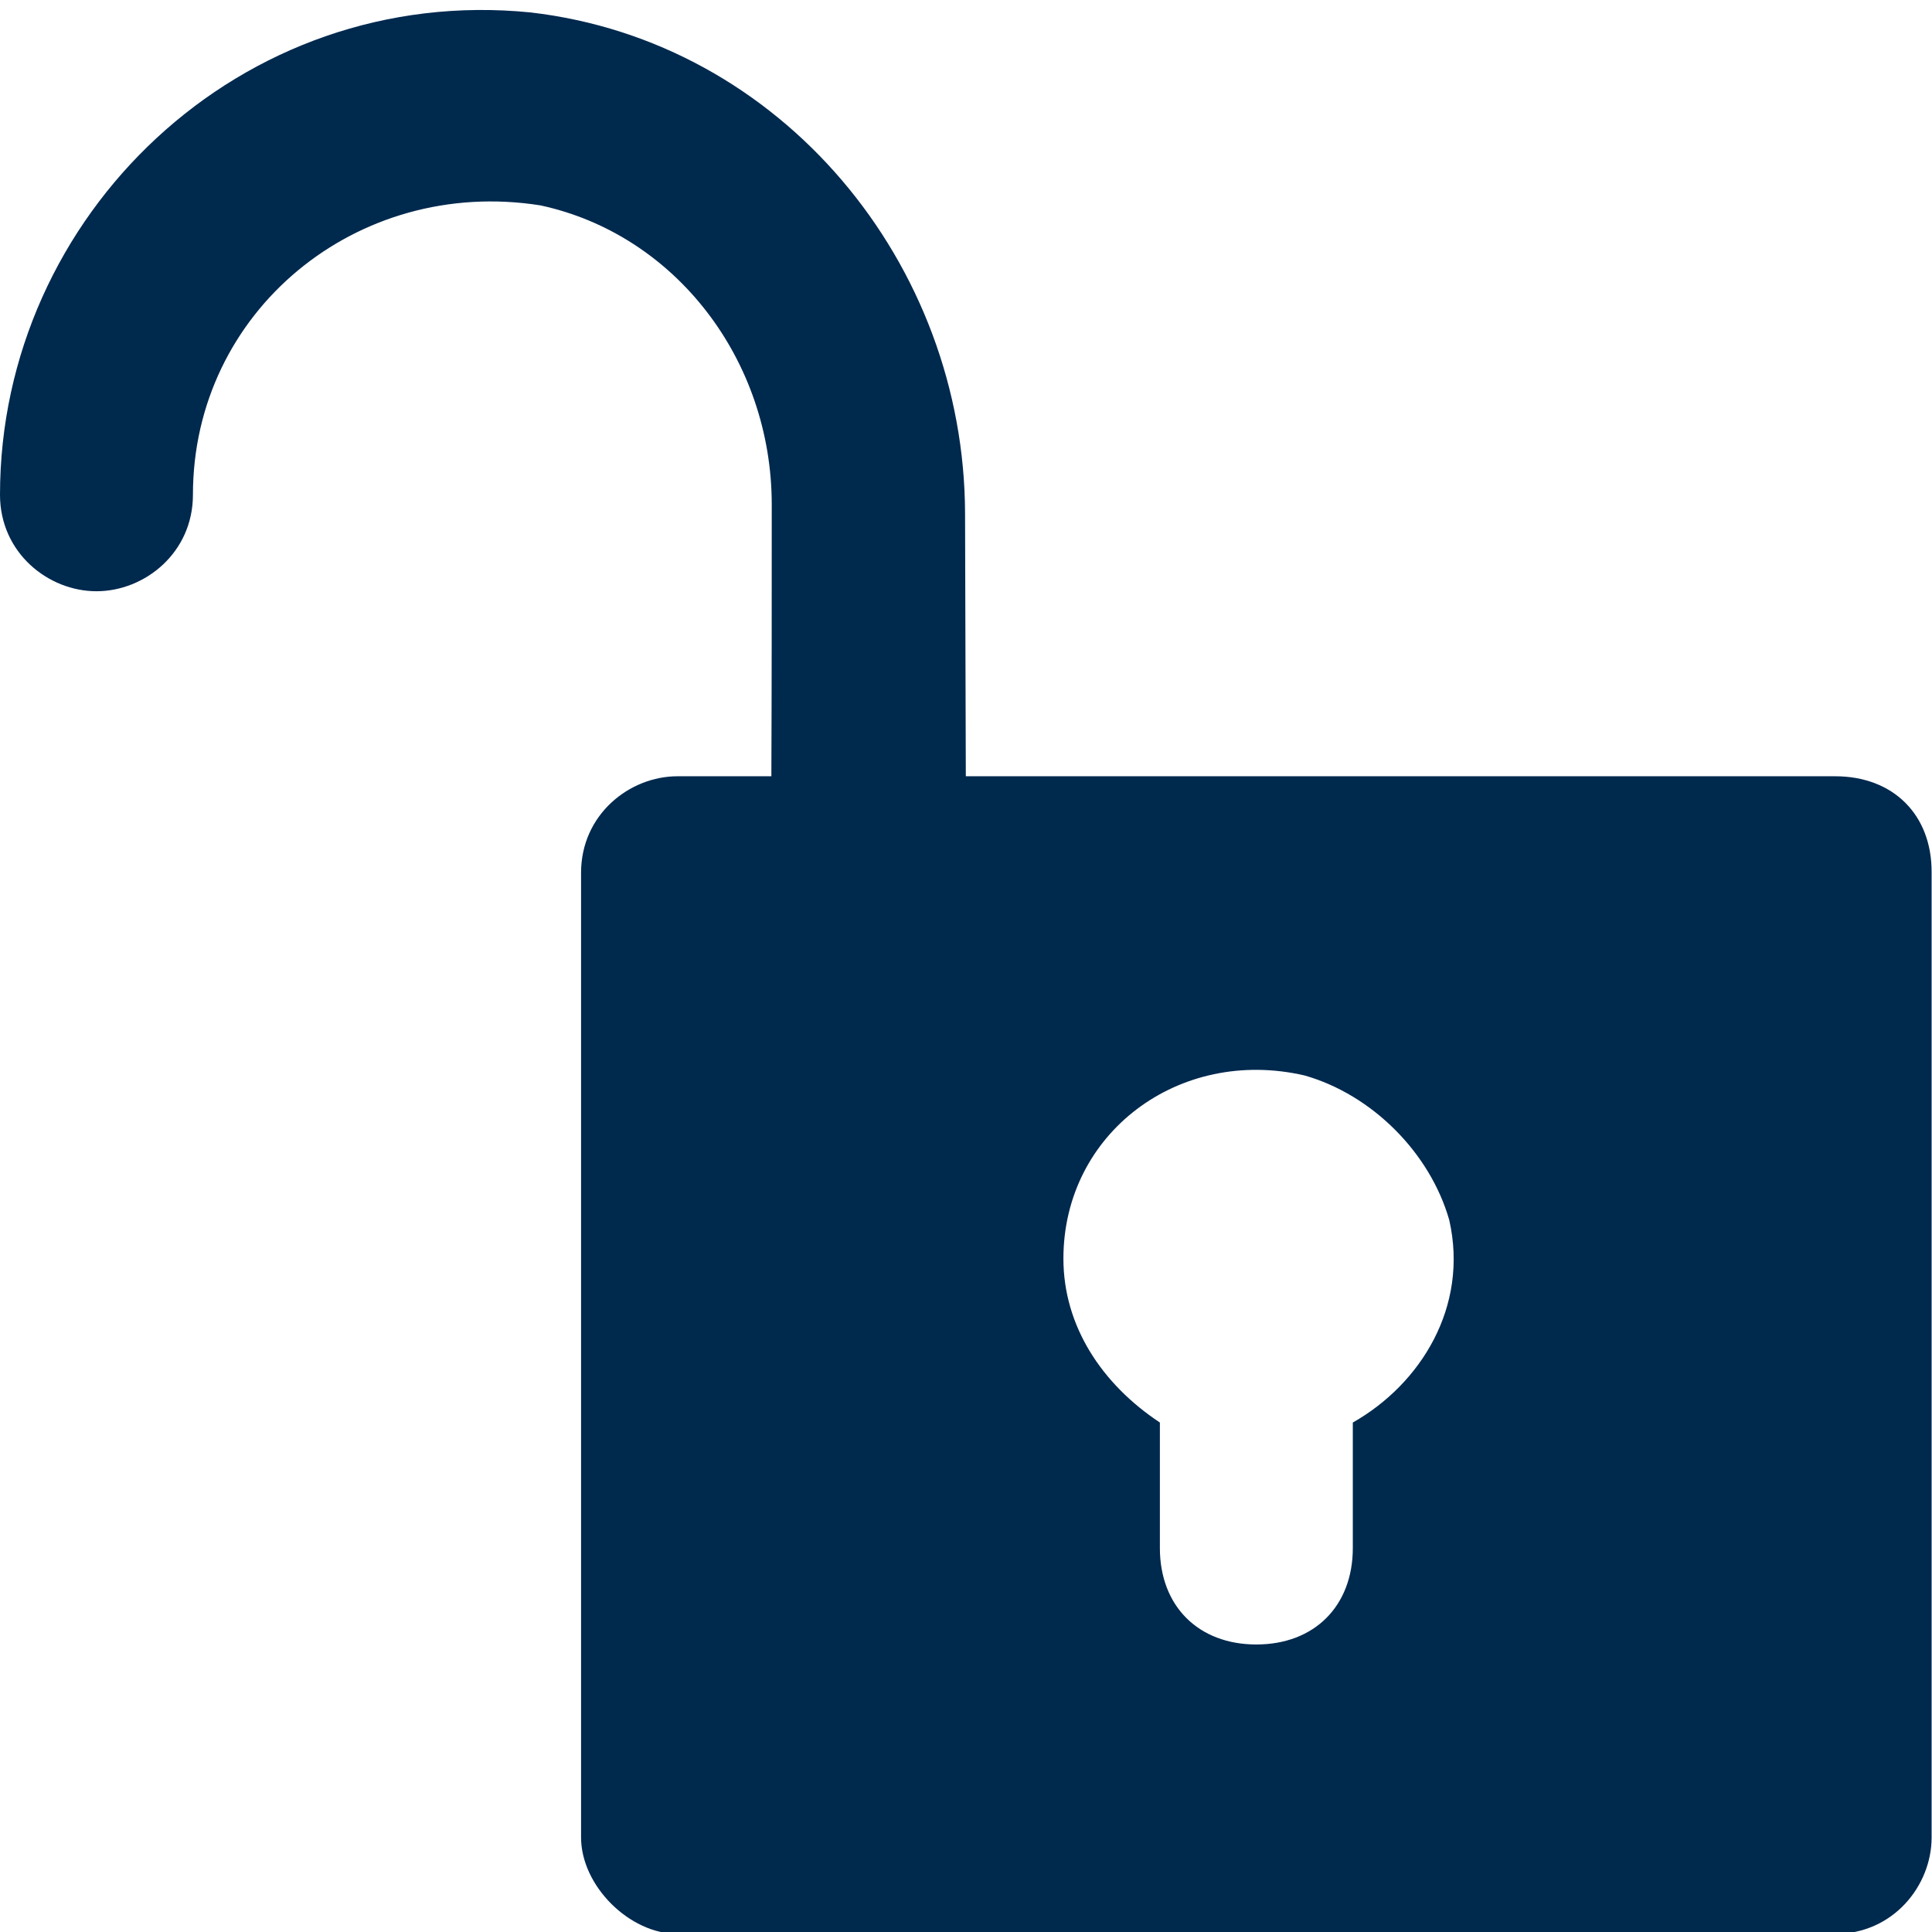
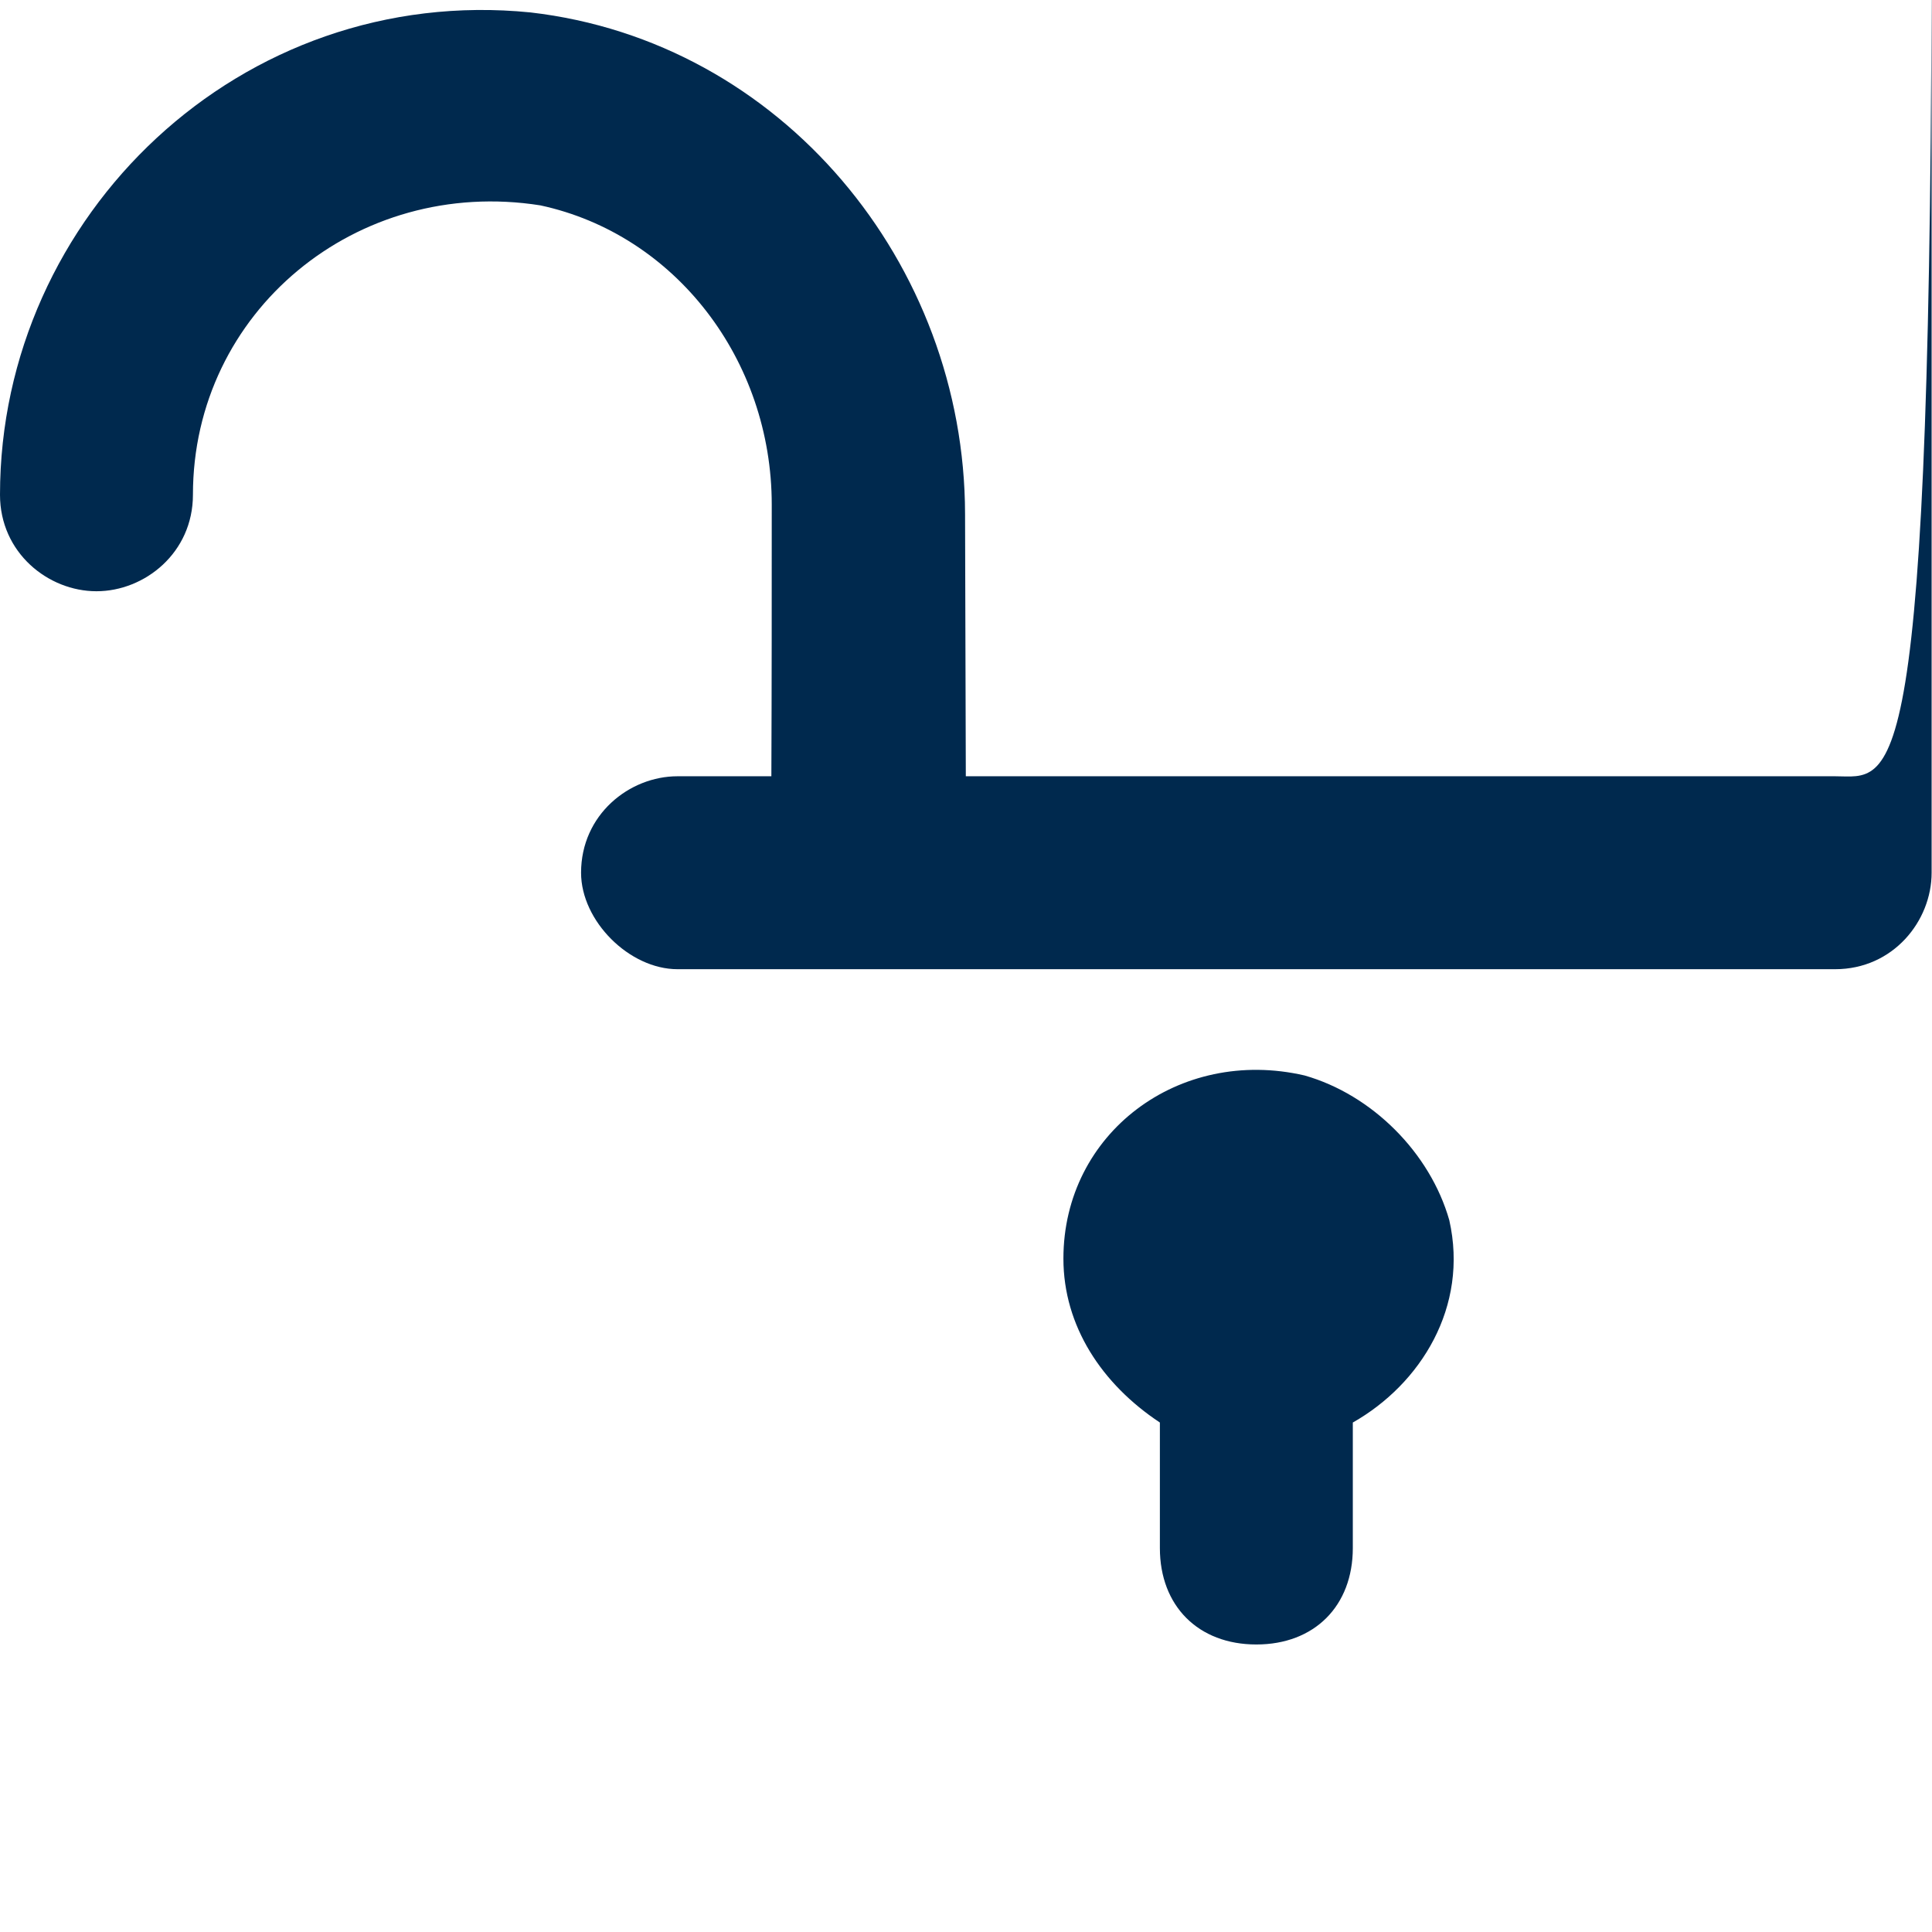
<svg xmlns="http://www.w3.org/2000/svg" version="1.1" id="Capa_1" x="0px" y="0px" viewBox="0 0 512.7 512.7" style="enable-background:new 0 0 512.7 512.7;" xml:space="preserve">
-   <path fill="#00294E" d="M487,206H256.7h-0.4c-0.1-23.2-0.1-46.4-0.2-69.6C256,69.9,207.4,11,140.8,3.3C64-4.4,0,57.1,0,131.3  c0,15.4,12.8,25.6,25.6,25.6c12.8,0,25.6-10.2,25.6-25.6c0-48.6,43.5-84.5,92.2-76.8c35.8,7.7,61.4,41,61.4,79.4  c0,24,0,48.1-0.1,72.1h-24.9c-12.8,0-25.6,10.2-25.6,25.6v256c0,12.8,12.8,25.6,25.6,25.6h307.2c15.4,0,25.6-12.8,25.6-25.6v-256  C512.7,216.2,502.4,206,487,206z M359,377.5v33.3c0,15.4-10.2,25.6-25.6,25.6c-15.4,0-25.6-10.2-25.6-25.6v-33.3  c-15.4-10.2-25.6-25.6-25.6-43.5c0-33.3,30.7-56.3,64-48.6c17.9,5.1,33.3,20.5,38.4,38.4C389.8,346.8,377,367.3,359,377.5z" />
+   <path fill="#00294E" d="M487,206H256.7h-0.4c-0.1-23.2-0.1-46.4-0.2-69.6C256,69.9,207.4,11,140.8,3.3C64-4.4,0,57.1,0,131.3  c0,15.4,12.8,25.6,25.6,25.6c12.8,0,25.6-10.2,25.6-25.6c0-48.6,43.5-84.5,92.2-76.8c35.8,7.7,61.4,41,61.4,79.4  c0,24,0,48.1-0.1,72.1h-24.9c-12.8,0-25.6,10.2-25.6,25.6c0,12.8,12.8,25.6,25.6,25.6h307.2c15.4,0,25.6-12.8,25.6-25.6v-256  C512.7,216.2,502.4,206,487,206z M359,377.5v33.3c0,15.4-10.2,25.6-25.6,25.6c-15.4,0-25.6-10.2-25.6-25.6v-33.3  c-15.4-10.2-25.6-25.6-25.6-43.5c0-33.3,30.7-56.3,64-48.6c17.9,5.1,33.3,20.5,38.4,38.4C389.8,346.8,377,367.3,359,377.5z" />
</svg>